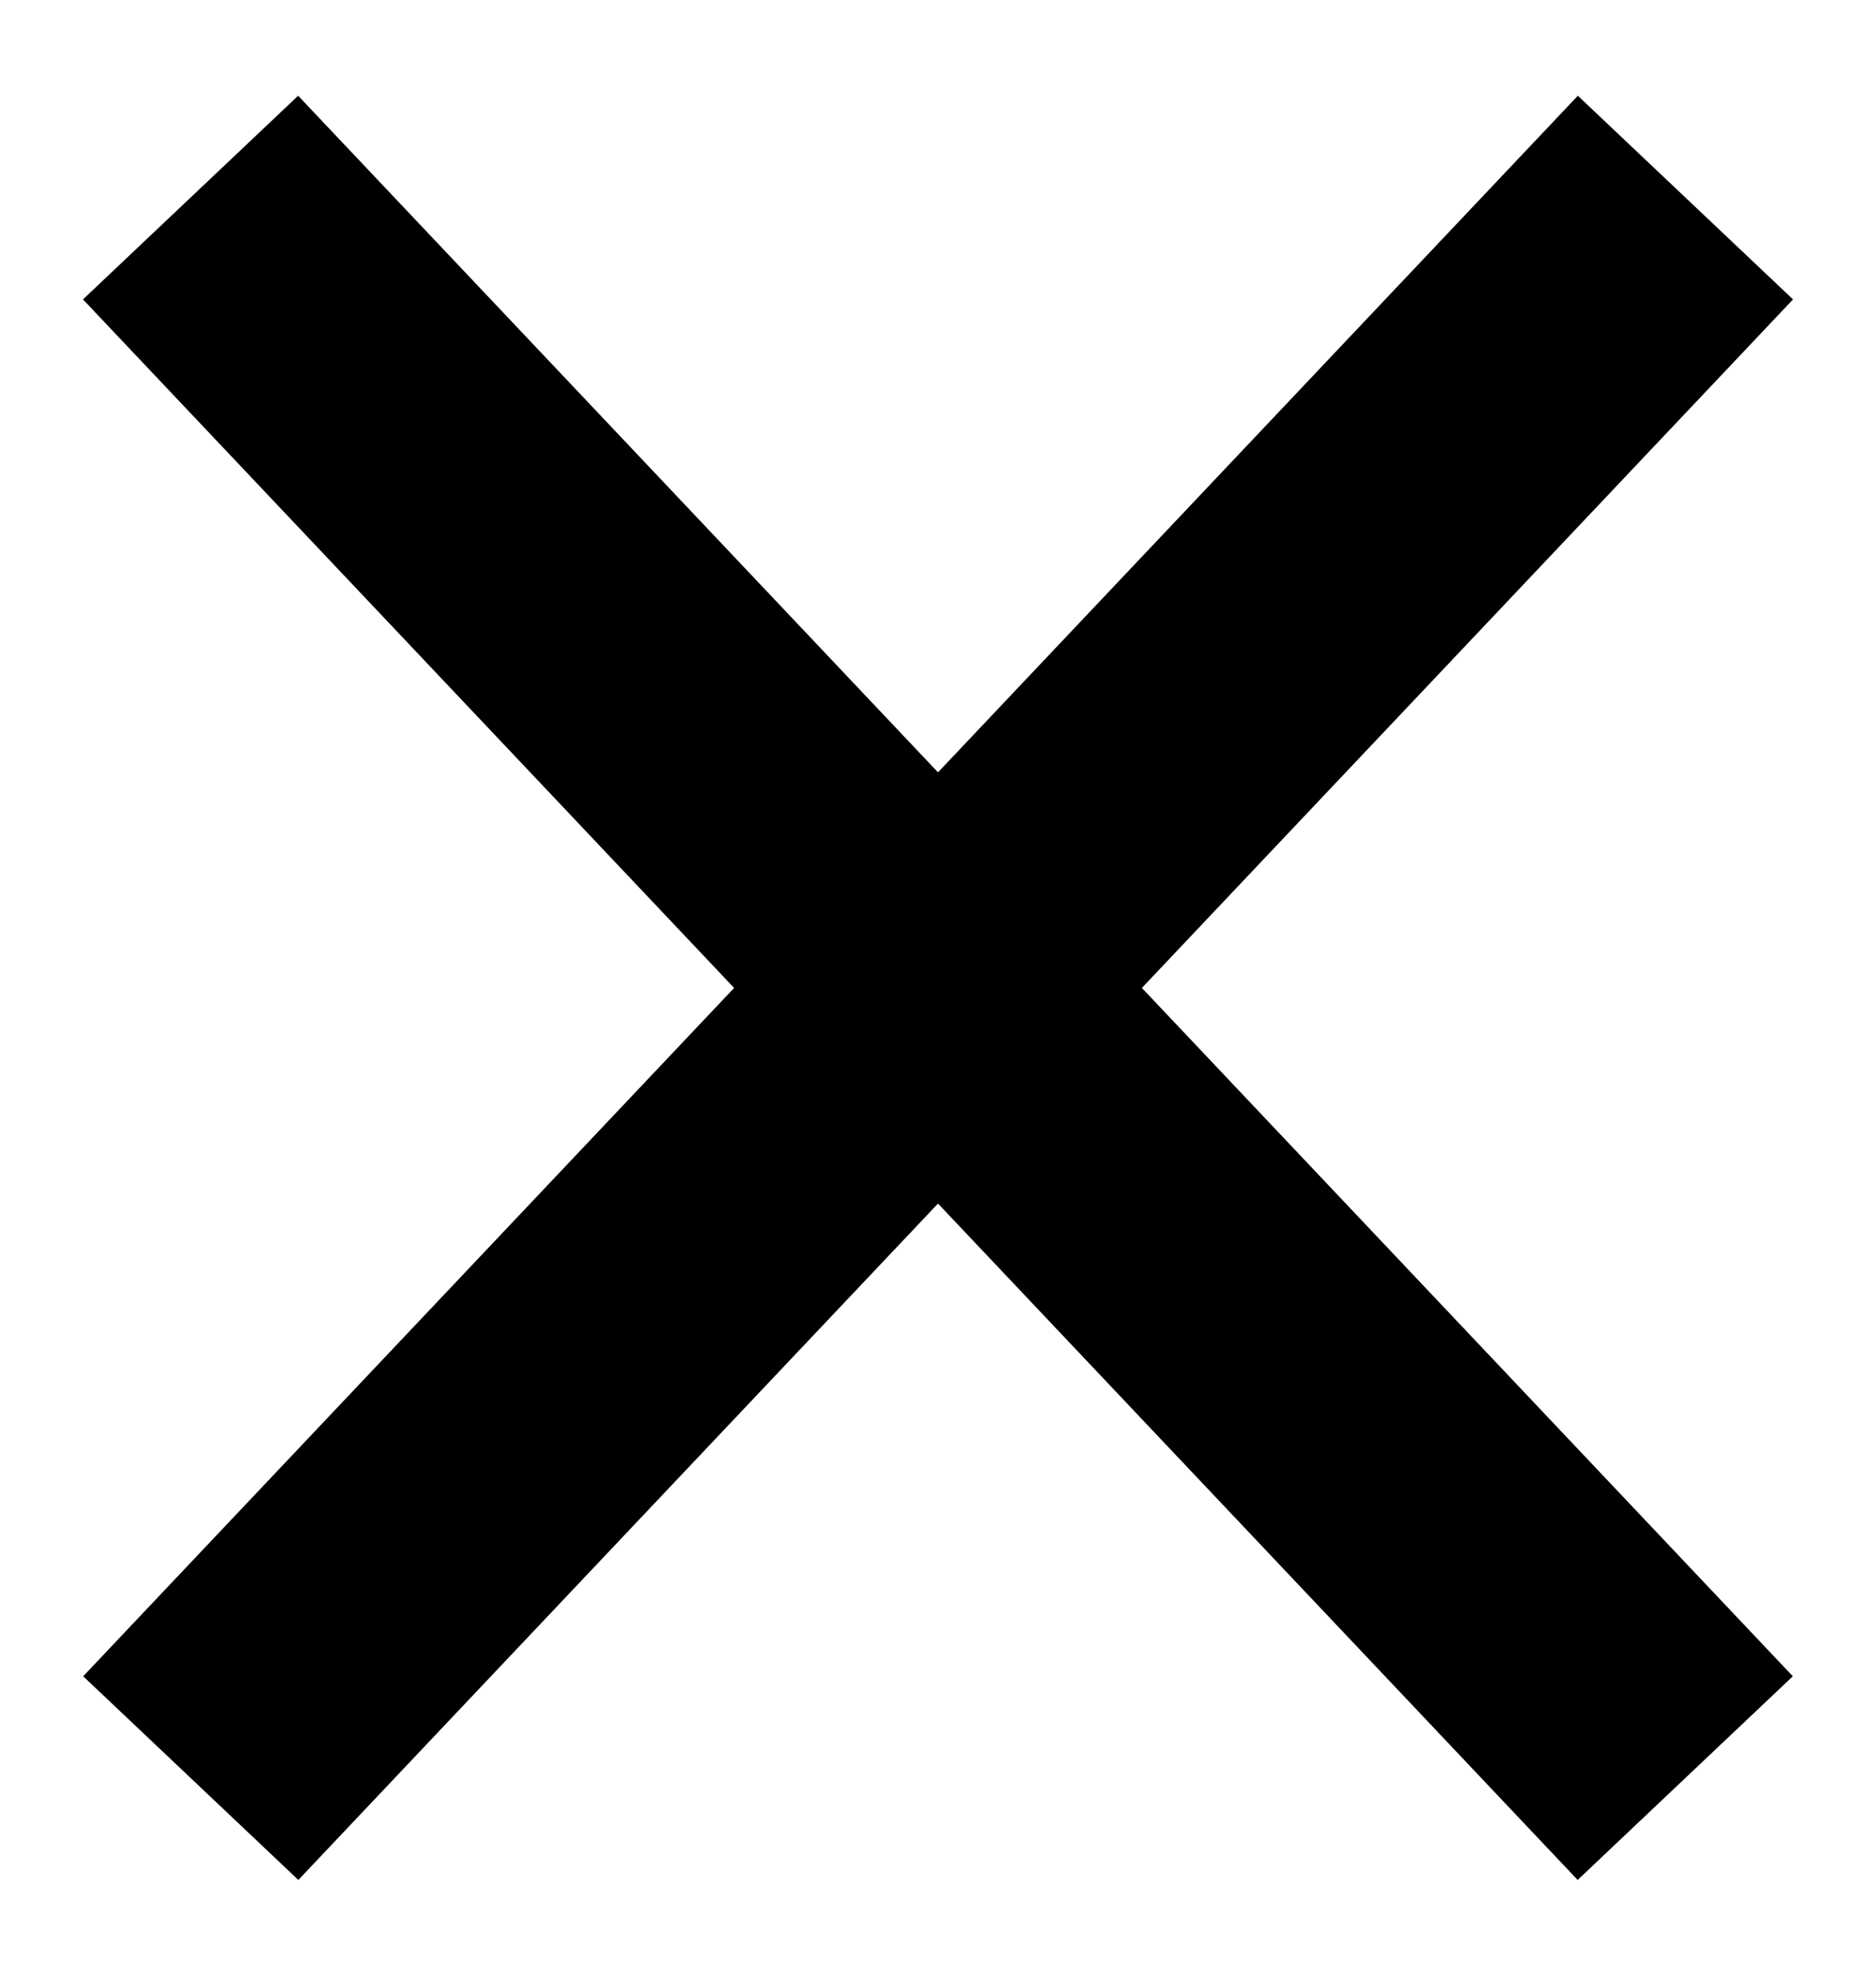
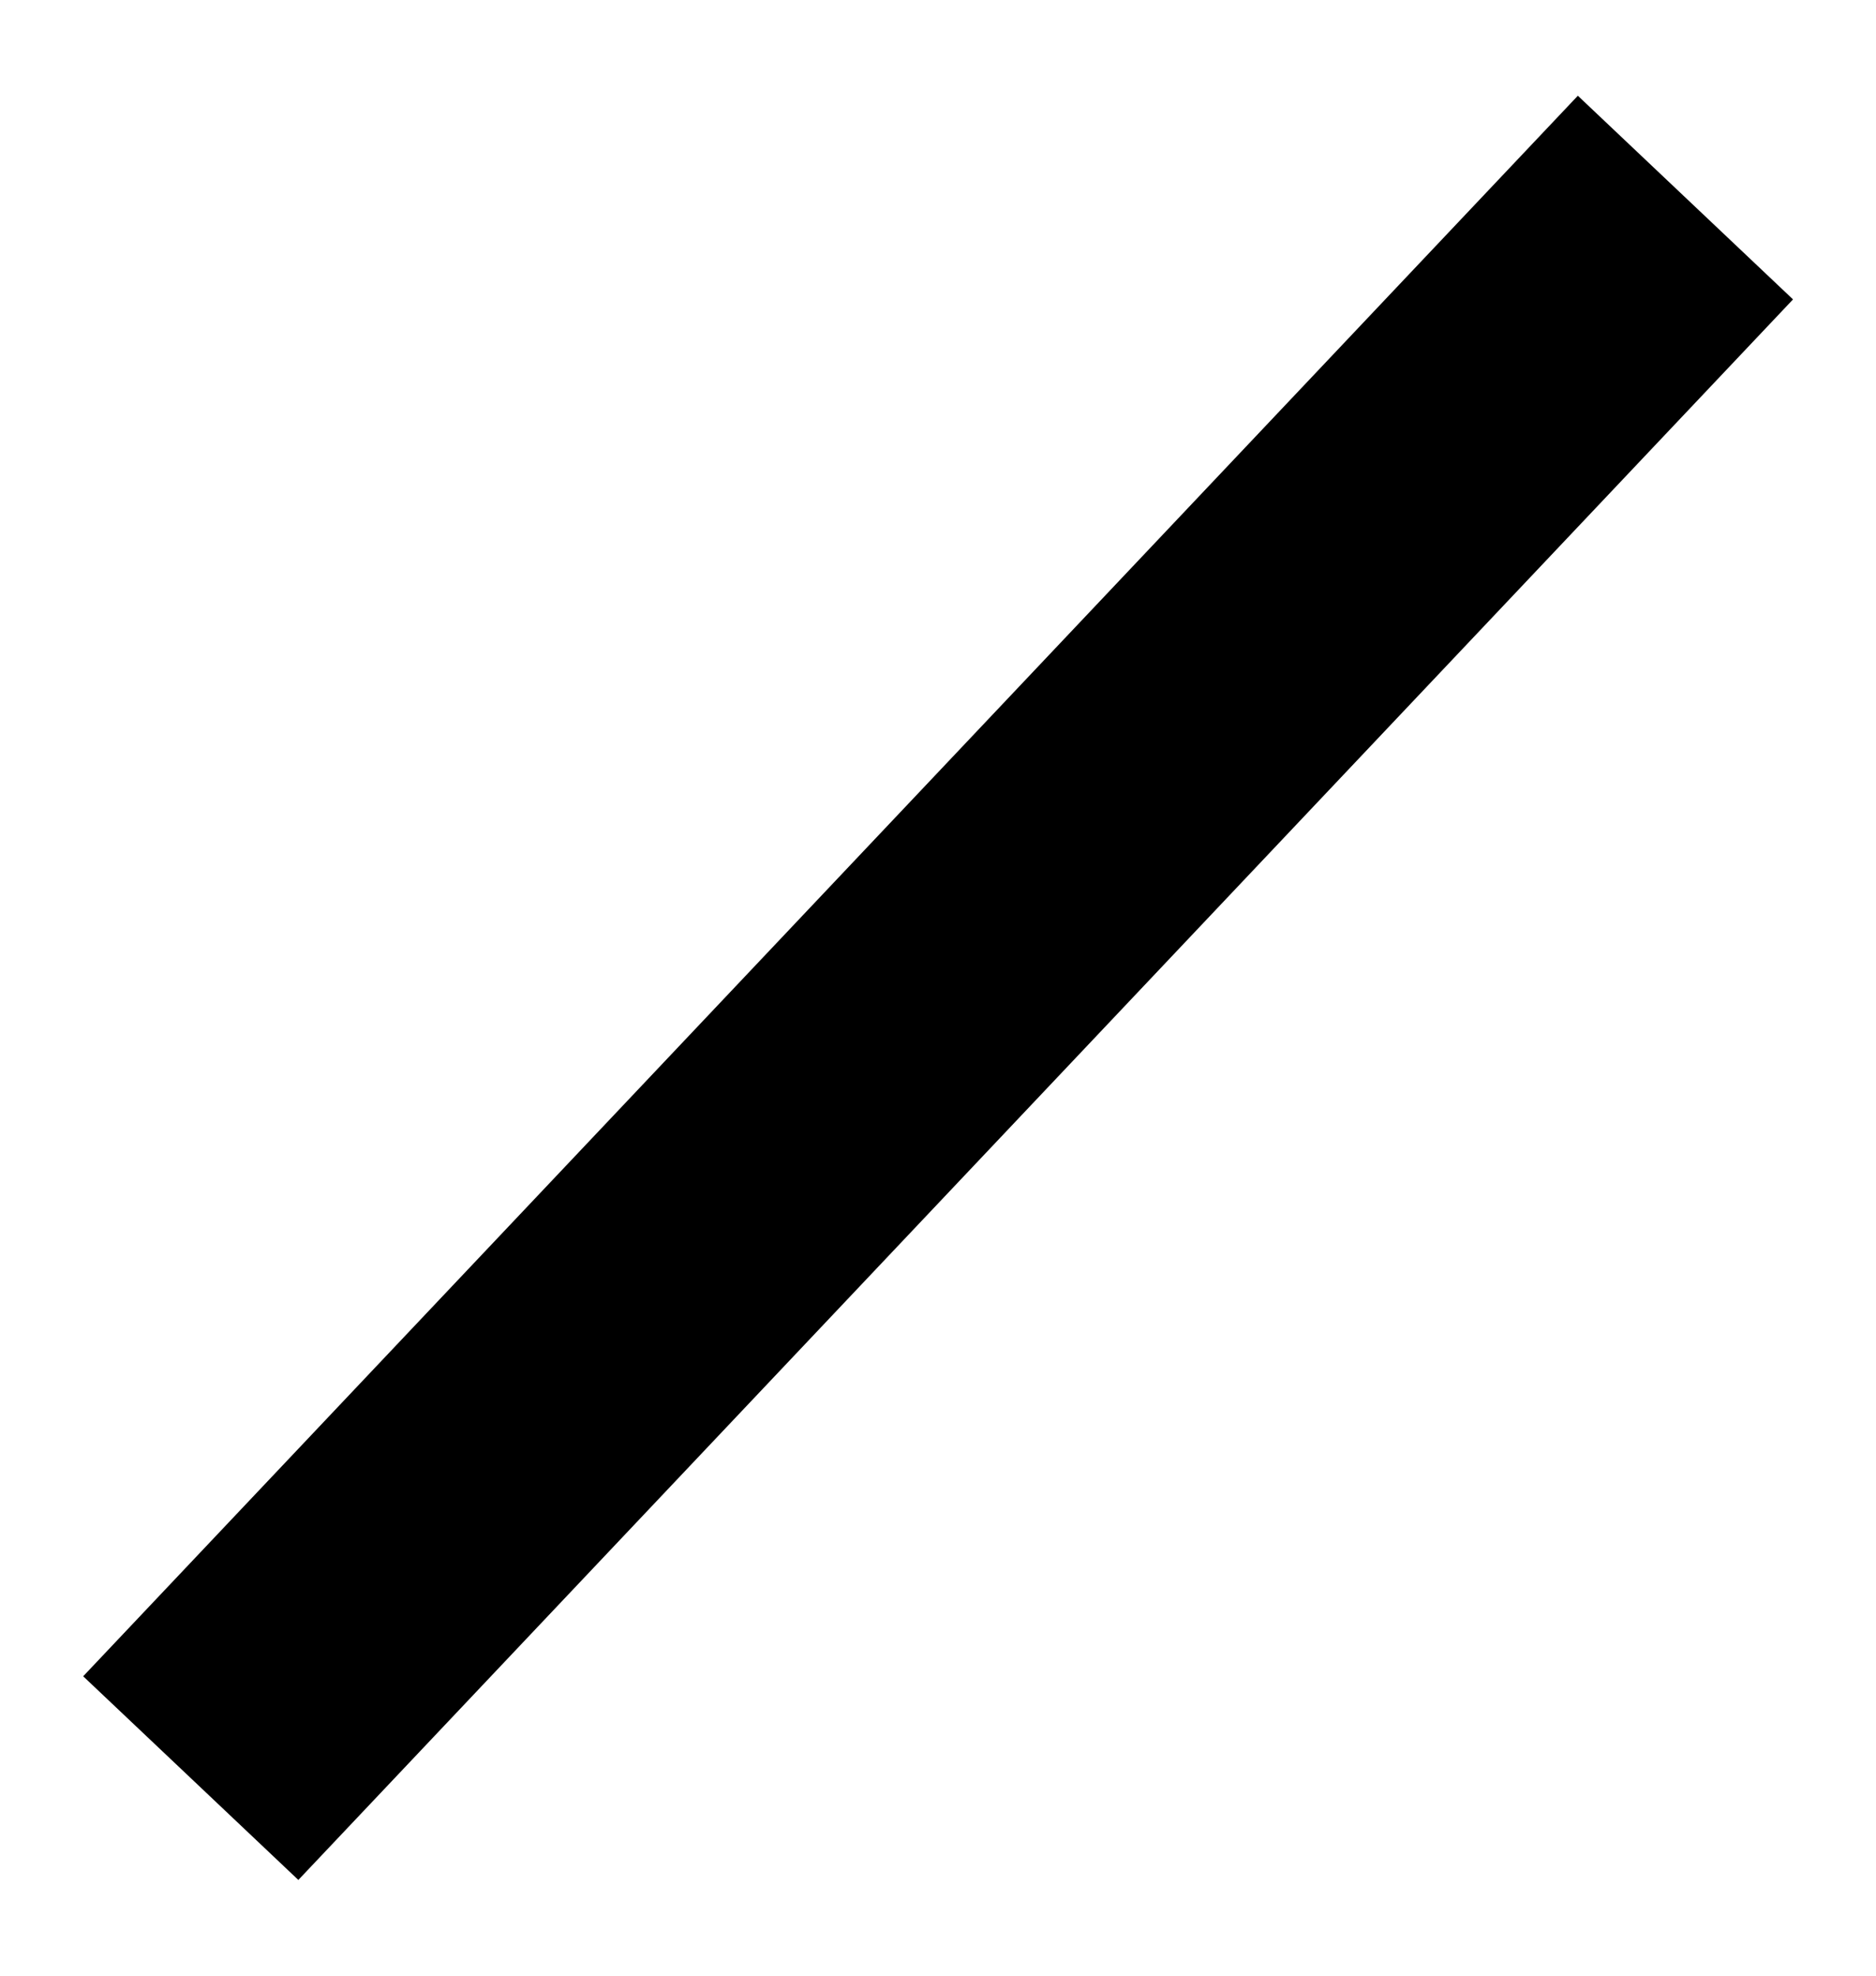
<svg xmlns="http://www.w3.org/2000/svg" width="19" height="20" viewBox="0 0 19 20" fill="none">
  <path d="M17.07 2L1.932 18" stroke="black" stroke-width="3" />
-   <path d="M1.93 2L17.068 18" stroke="black" stroke-width="3" />
</svg>